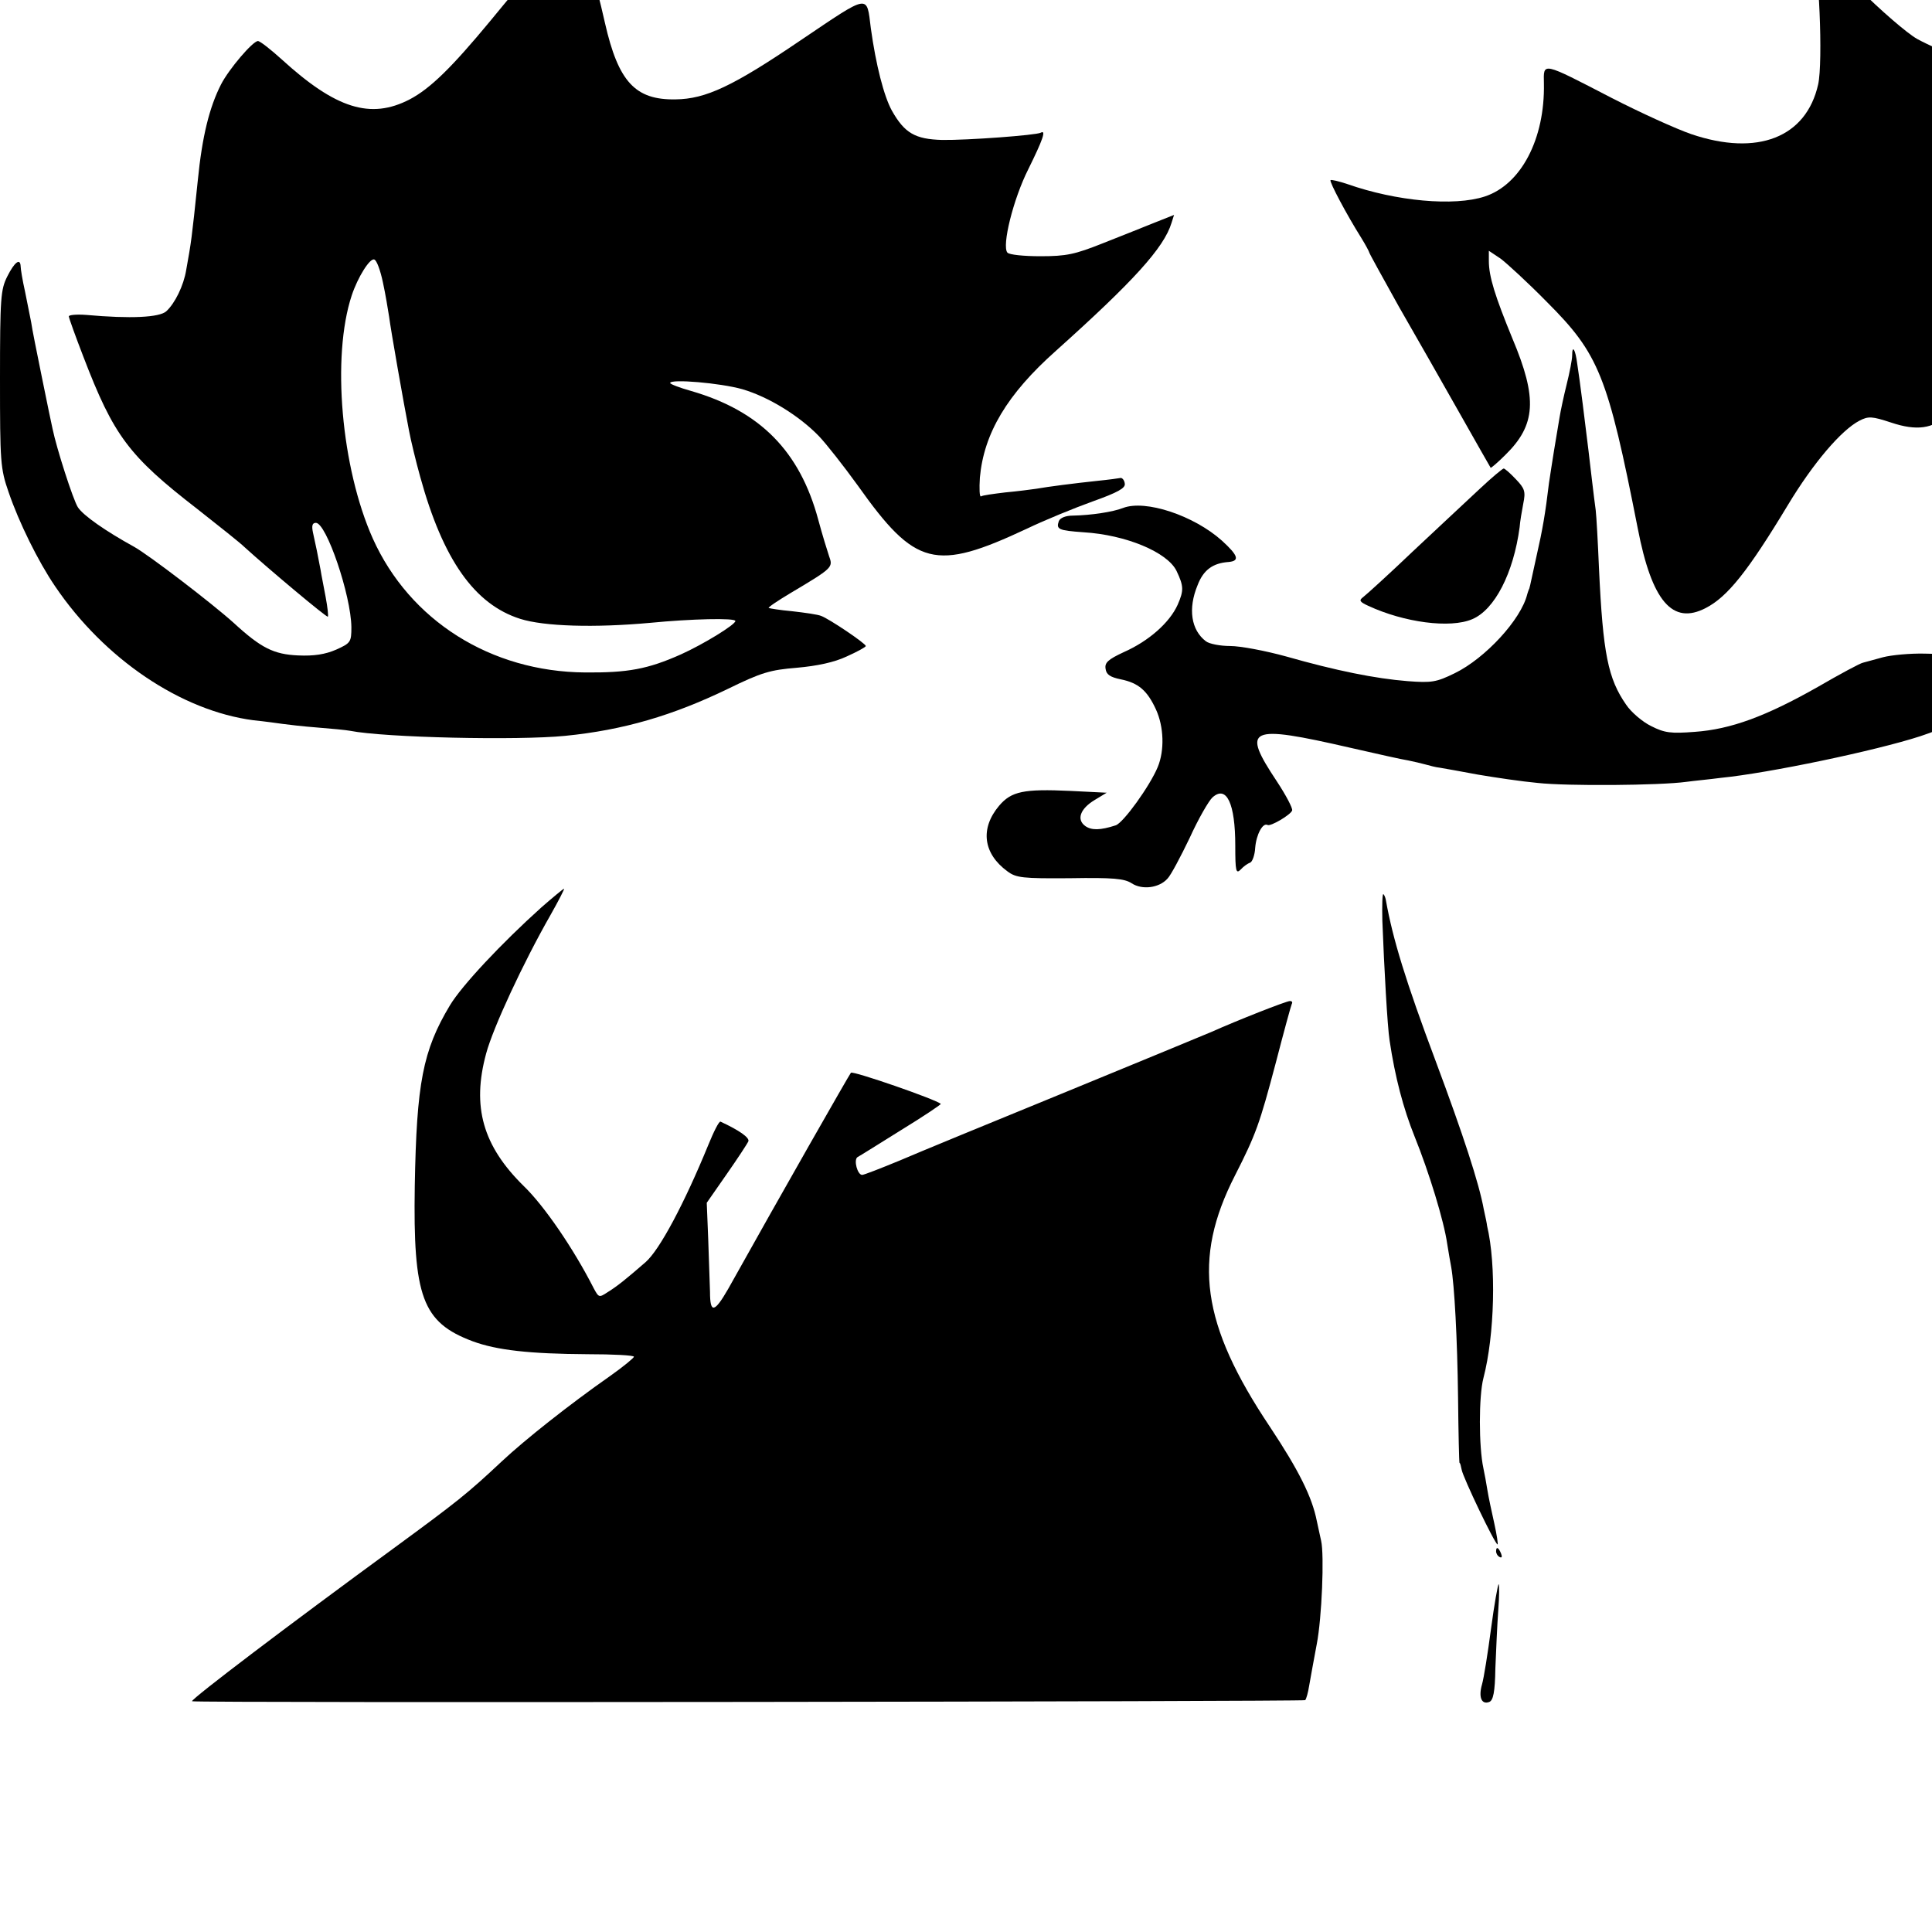
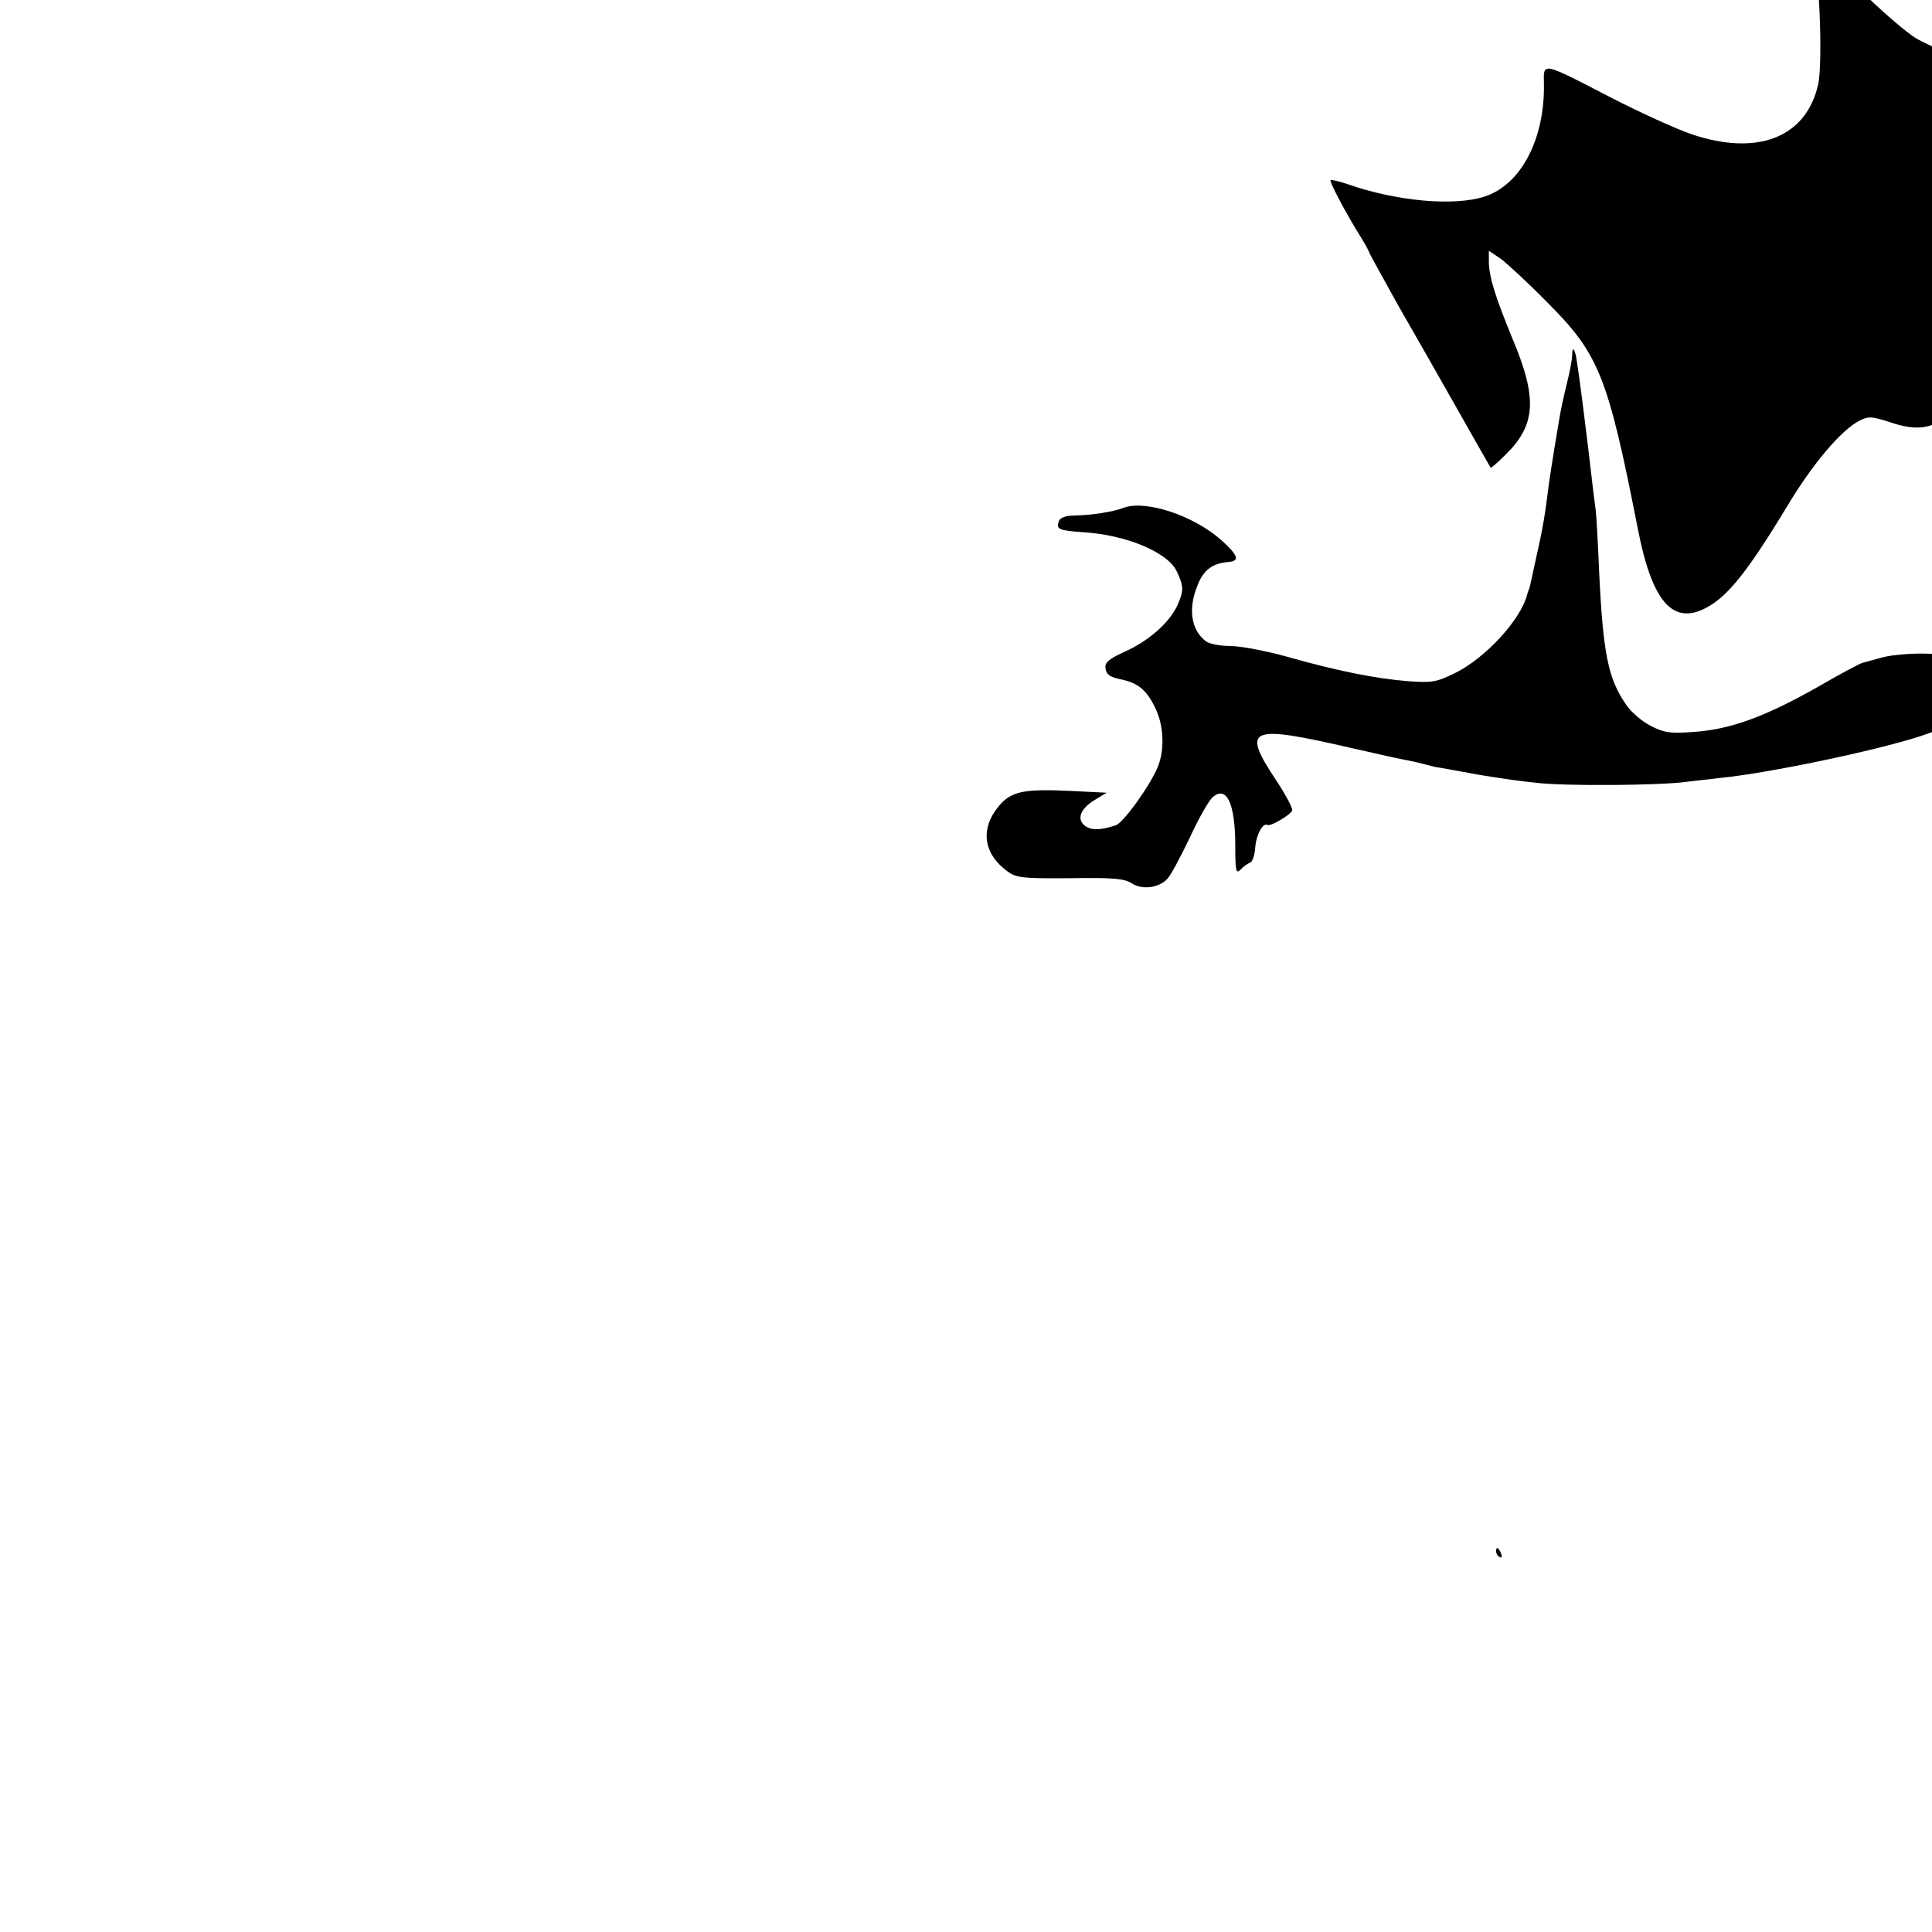
<svg xmlns="http://www.w3.org/2000/svg" version="1.0" width="16pt" height="16pt" viewBox="0 0 16 16" preserveAspectRatio="xMidYMid meet">
  <g transform="translate(0,16) scale(0.003,-0.003)" fill="#000000" stroke="none">
-     <path d="M1524 5474 c-27 -32 -56 -65 -65 -73 -9 -9 -56 -65 -106 -126 -106 -128 -165 -186 -222 -216 -108 -56 -204 -26 -354 111 -30 27 -59 50 -65 50 -14 0 -80 -77 -102 -120 -32 -63 -52 -143 -64 -265 -17 -164 -18 -169 -32 -247 -7 -43 -31 -92 -55 -114 -19 -17 -98 -21 -221 -10 -27 2 -48 0 -48 -4 0 -4 18 -54 40 -111 84 -219 125 -274 315 -421 61 -48 119 -94 130 -105 66 -60 227 -195 230 -192 2 2 -1 27 -6 54 -5 28 -12 61 -14 75 -7 38 -14 72 -21 103 -4 19 -2 27 8 27 29 0 97 -200 98 -288 0 -41 -2 -44 -42 -62 -30 -13 -61 -18 -105 -16 -67 3 -102 20 -178 90 -60 54 -235 188 -275 210 -78 43 -140 86 -155 109 -13 20 -59 163 -70 217 -2 8 -15 71 -29 140 -14 69 -28 138 -30 154 -3 16 -11 55 -17 85 -7 31 -12 62 -12 69 -1 24 -17 12 -37 -28 -18 -36 -20 -58 -20 -283 0 -230 1 -247 24 -313 28 -82 81 -190 128 -259 136 -201 348 -344 548 -370 30 -3 66 -8 80 -10 14 -2 57 -7 96 -10 39 -3 80 -7 90 -9 96 -19 464 -27 594 -14 161 16 297 56 450 130 92 45 116 52 190 58 56 5 103 15 137 31 29 13 53 26 53 29 0 7 -101 75 -123 83 -9 4 -45 9 -80 13 -34 3 -63 8 -65 9 -2 2 25 20 60 41 116 69 118 71 107 101 -5 15 -19 60 -30 101 -51 190 -161 301 -351 356 -32 9 -58 19 -58 22 0 12 139 0 199 -17 72 -21 157 -73 212 -130 20 -21 68 -82 107 -136 159 -224 213 -238 467 -119 50 24 131 57 181 75 70 25 91 37 89 49 -1 10 -7 16 -11 16 -5 -1 -34 -5 -64 -8 -66 -7 -136 -16 -170 -22 -14 -2 -52 -7 -85 -10 -33 -4 -63 -8 -67 -11 -4 -2 -5 21 -3 52 11 122 75 230 210 350 213 191 298 284 319 353 l7 22 -53 -21 c-29 -12 -93 -37 -143 -57 -78 -31 -101 -36 -173 -36 -45 0 -86 4 -91 10 -16 18 16 148 58 231 39 79 50 109 34 100 -13 -7 -203 -21 -272 -20 -75 2 -104 19 -139 81 -22 40 -44 126 -58 227 -12 95 -1 97 -194 -33 -187 -127 -262 -162 -345 -163 -111 -2 -158 48 -195 211 -29 128 -46 178 -73 223 l-23 38 -50 -57z m-467 -920 c7 -32 14 -75 17 -94 5 -39 40 -238 55 -315 5 -27 19 -85 31 -128 63 -229 150 -352 276 -392 66 -21 206 -25 359 -11 113 11 235 14 235 5 0 -10 -88 -64 -150 -92 -92 -41 -147 -51 -265 -50 -260 2 -484 143 -586 370 -87 195 -114 502 -58 671 17 51 50 103 62 99 7 -2 17 -30 24 -63z" />
    <path d="M5555 5460 c11 -31 13 -77 9 -192 -2 -83 -6 -153 -7 -154 -5 -5 -215 84 -265 112 -28 16 -101 79 -163 141 -62 62 -116 113 -121 113 -5 0 -7 -3 -5 -7 18 -31 30 -311 16 -373 -33 -146 -167 -199 -350 -137 -41 14 -140 59 -220 100 -195 101 -188 99 -187 40 3 -153 -63 -279 -163 -312 -85 -28 -245 -13 -379 34 -24 8 -45 13 -47 11 -4 -4 45 -96 84 -158 13 -21 23 -40 23 -42 0 -2 37 -69 81 -148 45 -78 120 -210 167 -293 46 -82 86 -151 87 -153 1 -1 19 14 40 35 85 83 90 156 20 322 -48 117 -65 171 -65 214 l0 28 33 -22 c17 -13 75 -66 127 -119 144 -144 168 -203 251 -625 39 -202 96 -268 188 -220 60 31 116 101 227 285 70 116 147 206 197 232 25 13 35 12 87 -5 71 -24 117 -17 155 21 36 36 127 218 186 372 41 110 50 125 71 126 51 2 53 -3 54 -173 1 -168 2 -169 57 -255 l30 -46 50 26 c123 66 135 113 136 496 l1 169 89 -94 c49 -52 92 -91 96 -87 13 13 12 189 -1 254 -42 198 -199 391 -387 474 -54 24 -152 50 -189 50 l-27 0 14 -40z" />
    <path d="M4340 4352 c0 -11 -7 -47 -15 -79 -8 -32 -17 -74 -20 -93 -3 -19 -10 -60 -15 -90 -5 -30 -11 -71 -14 -90 -10 -84 -18 -130 -34 -200 -21 -96 -19 -89 -22 -95 -1 -3 -3 -8 -4 -12 -17 -70 -116 -177 -200 -218 -51 -25 -64 -27 -130 -22 -89 7 -198 29 -335 68 -58 16 -127 29 -155 29 -28 0 -58 6 -67 13 -41 31 -50 90 -23 155 16 42 42 61 86 64 31 3 26 18 -19 59 -77 69 -211 114 -273 90 -28 -11 -88 -20 -138 -21 -20 0 -35 -6 -39 -15 -8 -23 -1 -26 68 -31 117 -7 232 -55 257 -107 20 -42 20 -54 3 -93 -22 -49 -79 -100 -149 -131 -43 -20 -53 -29 -50 -46 2 -16 13 -23 42 -29 49 -10 73 -31 97 -83 22 -48 24 -113 5 -159 -22 -53 -95 -154 -116 -161 -43 -14 -67 -14 -84 -2 -25 18 -14 48 26 72 l33 20 -100 5 c-129 6 -163 -1 -197 -41 -53 -63 -44 -132 23 -181 24 -18 42 -20 172 -19 120 2 151 -1 171 -14 29 -19 76 -13 99 13 9 9 36 60 61 112 24 53 53 103 63 112 39 35 63 -17 63 -133 0 -71 2 -79 15 -66 8 9 20 17 26 19 6 2 13 21 14 41 3 37 21 70 34 63 8 -5 64 28 68 40 2 6 -17 42 -42 80 -99 149 -80 158 203 93 74 -17 146 -33 160 -35 15 -3 36 -8 47 -11 11 -3 29 -8 40 -9 11 -2 58 -10 105 -19 47 -8 121 -19 165 -23 81 -9 337 -7 410 3 22 3 65 7 95 11 132 13 428 75 551 115 134 44 288 134 385 225 46 44 115 135 132 177 l12 27 -30 -15 c-17 -9 -68 -40 -114 -71 -47 -30 -113 -68 -147 -85 -65 -32 -74 -34 -226 -30 -40 1 -92 -4 -115 -10 -24 -7 -49 -13 -55 -15 -7 -1 -63 -31 -125 -67 -143 -81 -240 -117 -340 -124 -65 -5 -83 -3 -120 16 -23 11 -55 38 -69 59 -50 72 -64 140 -75 377 -3 72 -7 143 -9 160 -2 16 -7 52 -10 80 -3 27 -8 66 -10 85 -7 59 -25 203 -31 239 -5 40 -14 54 -14 23z" />
-     <path d="M4085 3984 c-33 -31 -116 -108 -184 -172 -67 -64 -130 -121 -138 -127 -12 -9 -10 -13 14 -24 99 -46 226 -63 287 -37 62 26 114 127 131 254 1 15 6 44 10 65 7 34 4 42 -21 68 -15 16 -30 29 -33 29 -3 0 -33 -25 -66 -56z" />
-     <path d="M1494 2828 c-109 -98 -219 -215 -252 -270 -75 -125 -92 -215 -97 -498 -5 -307 21 -377 159 -429 67 -25 158 -35 318 -36 71 0 128 -3 128 -7 0 -3 -30 -28 -67 -54 -110 -77 -234 -175 -298 -235 -95 -89 -120 -109 -300 -241 -290 -212 -555 -413 -555 -421 0 -5 3069 -1 3073 3 3 3 8 21 11 40 3 19 13 71 21 115 14 72 21 246 12 285 -2 8 -7 33 -12 55 -13 66 -50 140 -129 259 -190 284 -215 463 -97 694 58 114 68 142 113 312 22 85 42 158 44 162 3 5 0 8 -5 8 -10 0 -147 -54 -216 -85 -16 -7 -196 -81 -400 -165 -203 -83 -412 -169 -463 -191 -51 -21 -97 -39 -102 -39 -13 0 -24 41 -13 49 6 3 60 37 121 75 62 38 111 71 109 72 -12 12 -243 92 -248 86 -5 -6 -190 -330 -339 -597 -38 -66 -50 -68 -50 -8 -1 26 -3 93 -5 147 l-4 99 55 79 c30 43 57 84 60 91 3 10 -25 30 -77 54 -4 2 -19 -28 -34 -65 -66 -161 -134 -289 -173 -323 -52 -45 -76 -65 -105 -83 -23 -15 -24 -15 -38 11 -56 110 -137 228 -193 282 -113 111 -144 219 -104 366 19 71 102 250 178 383 22 39 39 72 37 72 -2 0 -31 -24 -63 -52z" />
-     <path d="M3816 2792 c5 -131 14 -293 20 -331 15 -101 38 -188 69 -265 40 -99 81 -233 90 -296 4 -25 9 -54 11 -64 9 -50 17 -198 19 -361 1 -99 3 -180 4 -180 2 0 4 -9 6 -19 4 -22 92 -206 99 -206 2 0 -2 26 -9 58 -7 31 -16 73 -19 92 -3 19 -8 46 -11 60 -13 60 -13 199 0 249 31 119 36 312 10 421 0 3 -4 23 -9 45 -13 72 -57 206 -132 407 -84 224 -119 339 -138 445 -1 7 -4 15 -7 18 -3 3 -4 -30 -3 -73z" />
    <path d="M4130 1051 c0 -6 4 -13 10 -16 6 -3 7 1 4 9 -7 18 -14 21 -14 7z" />
-     <path d="M4116 837 c-9 -68 -20 -137 -25 -154 -10 -35 -1 -56 20 -48 11 4 16 27 17 93 2 48 5 120 8 160 3 39 3 72 1 72 -2 0 -12 -55 -21 -123z" />
  </g>
</svg>